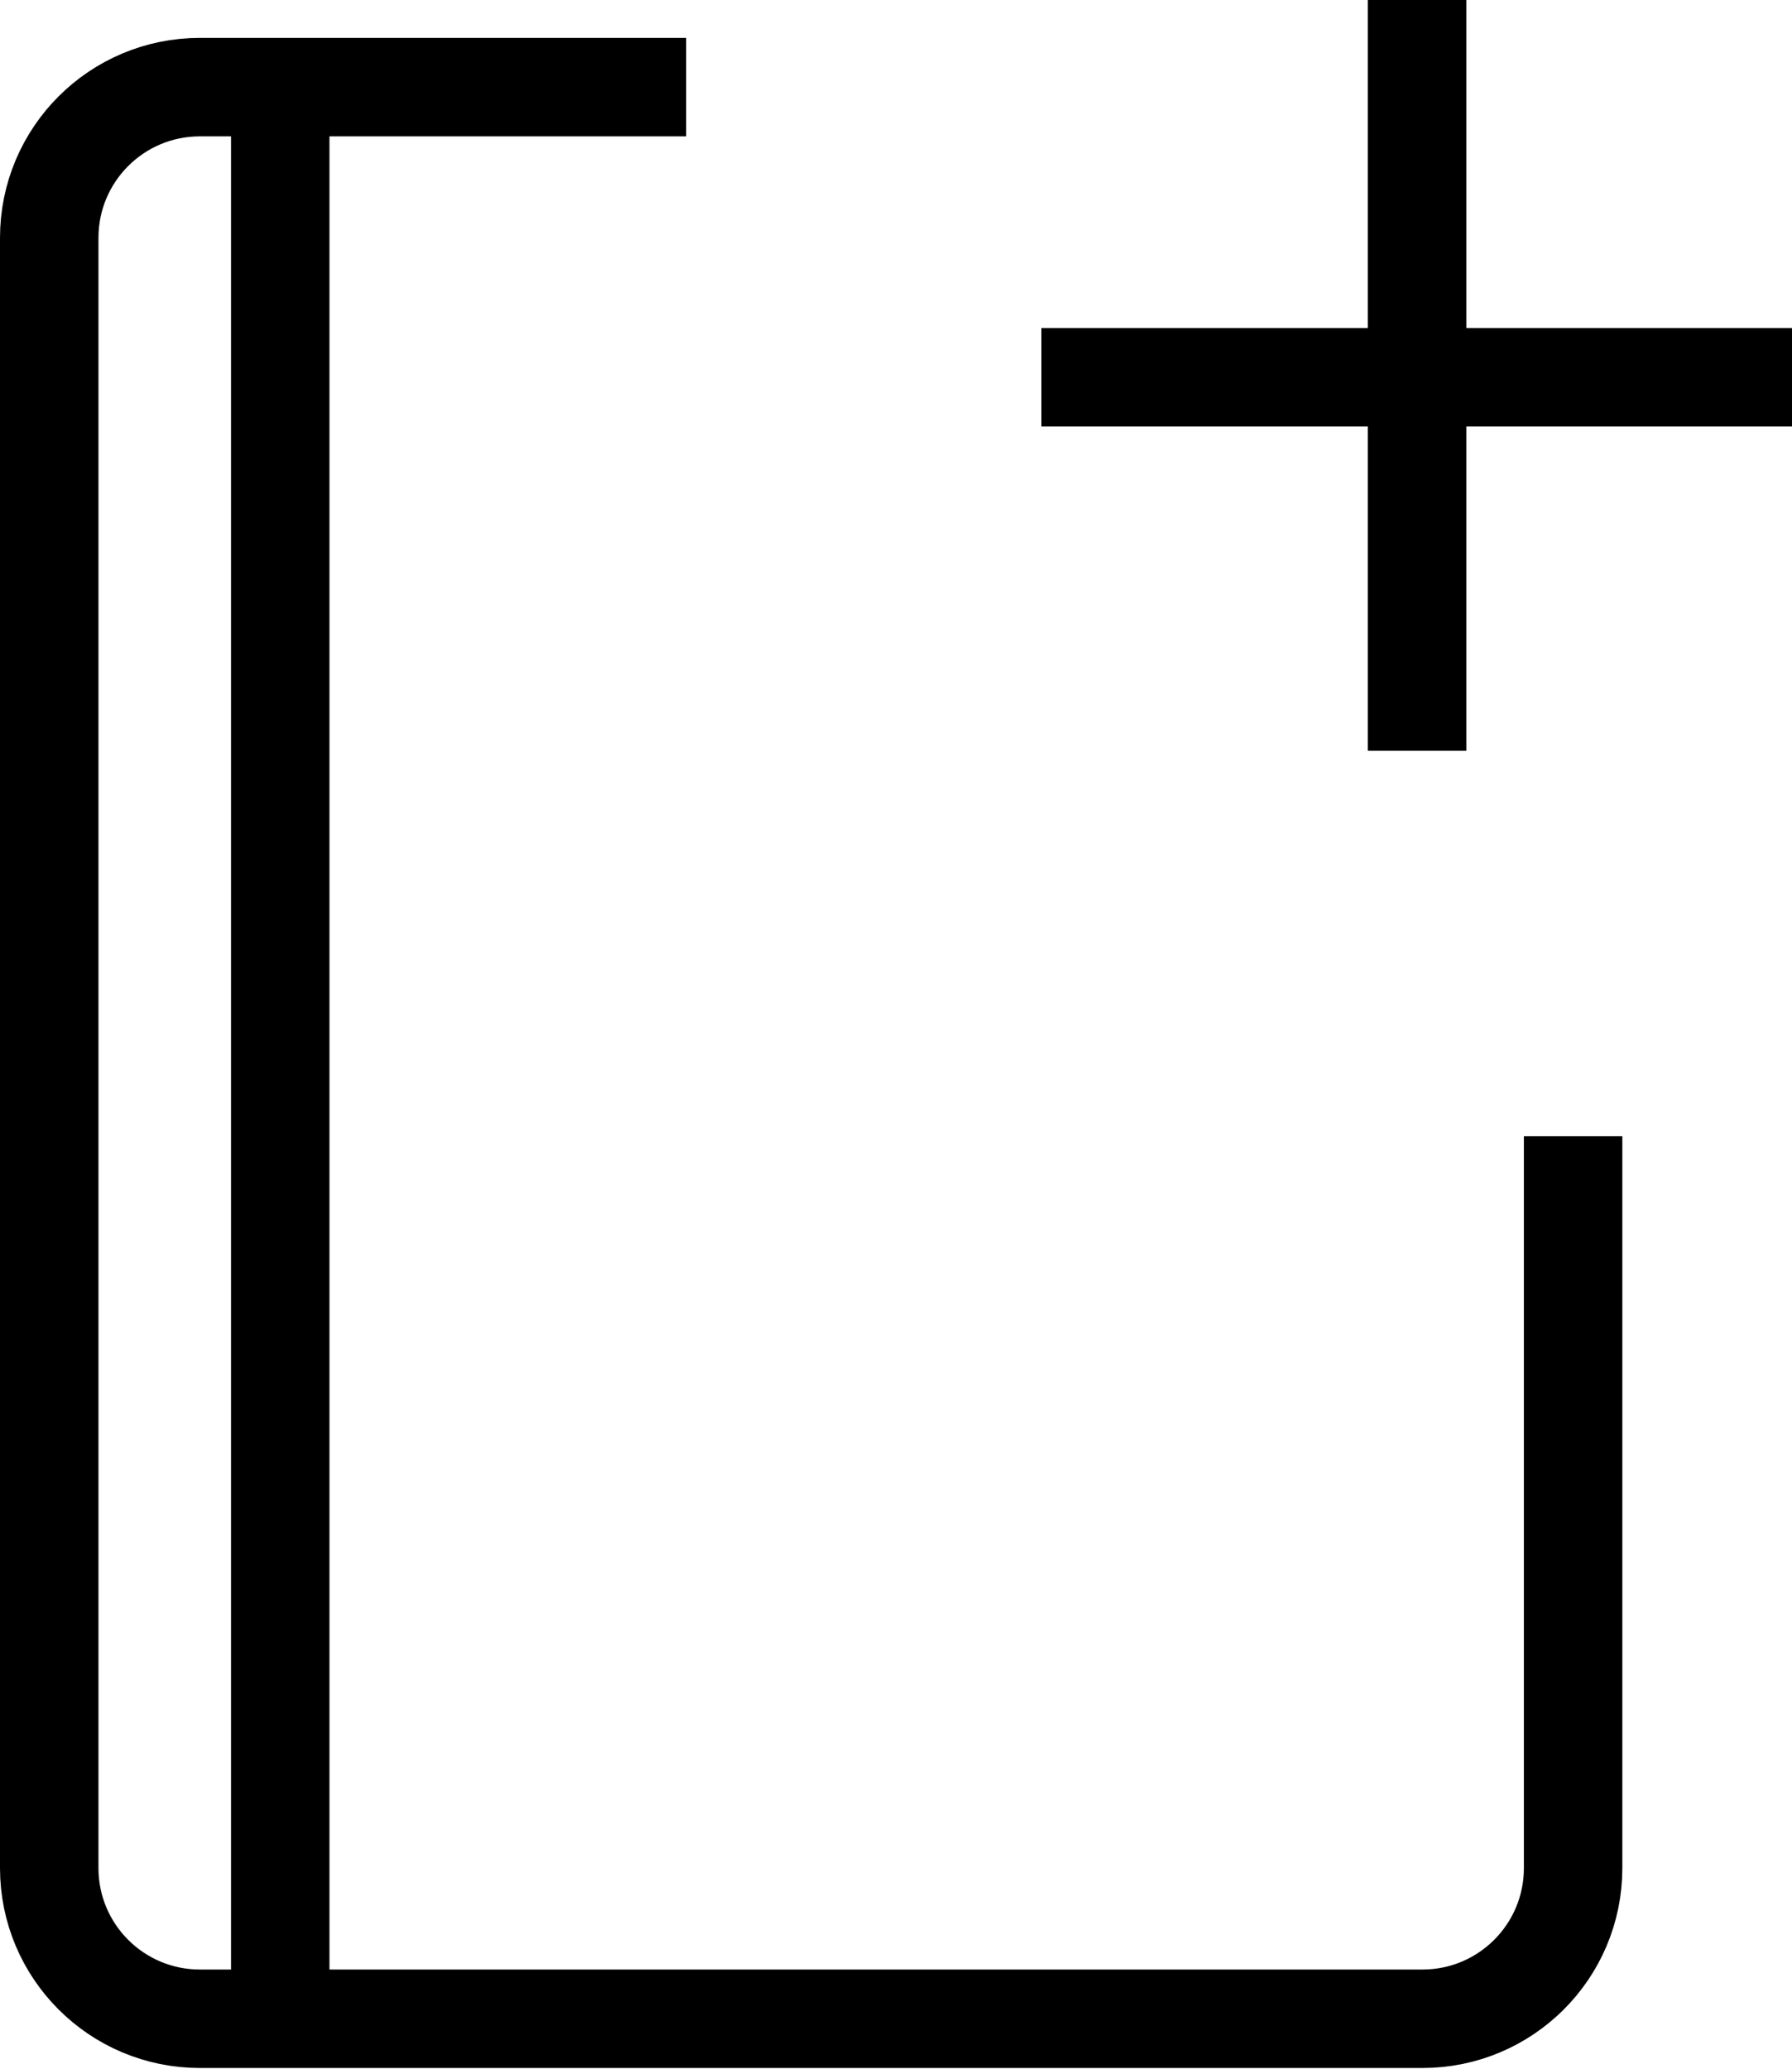
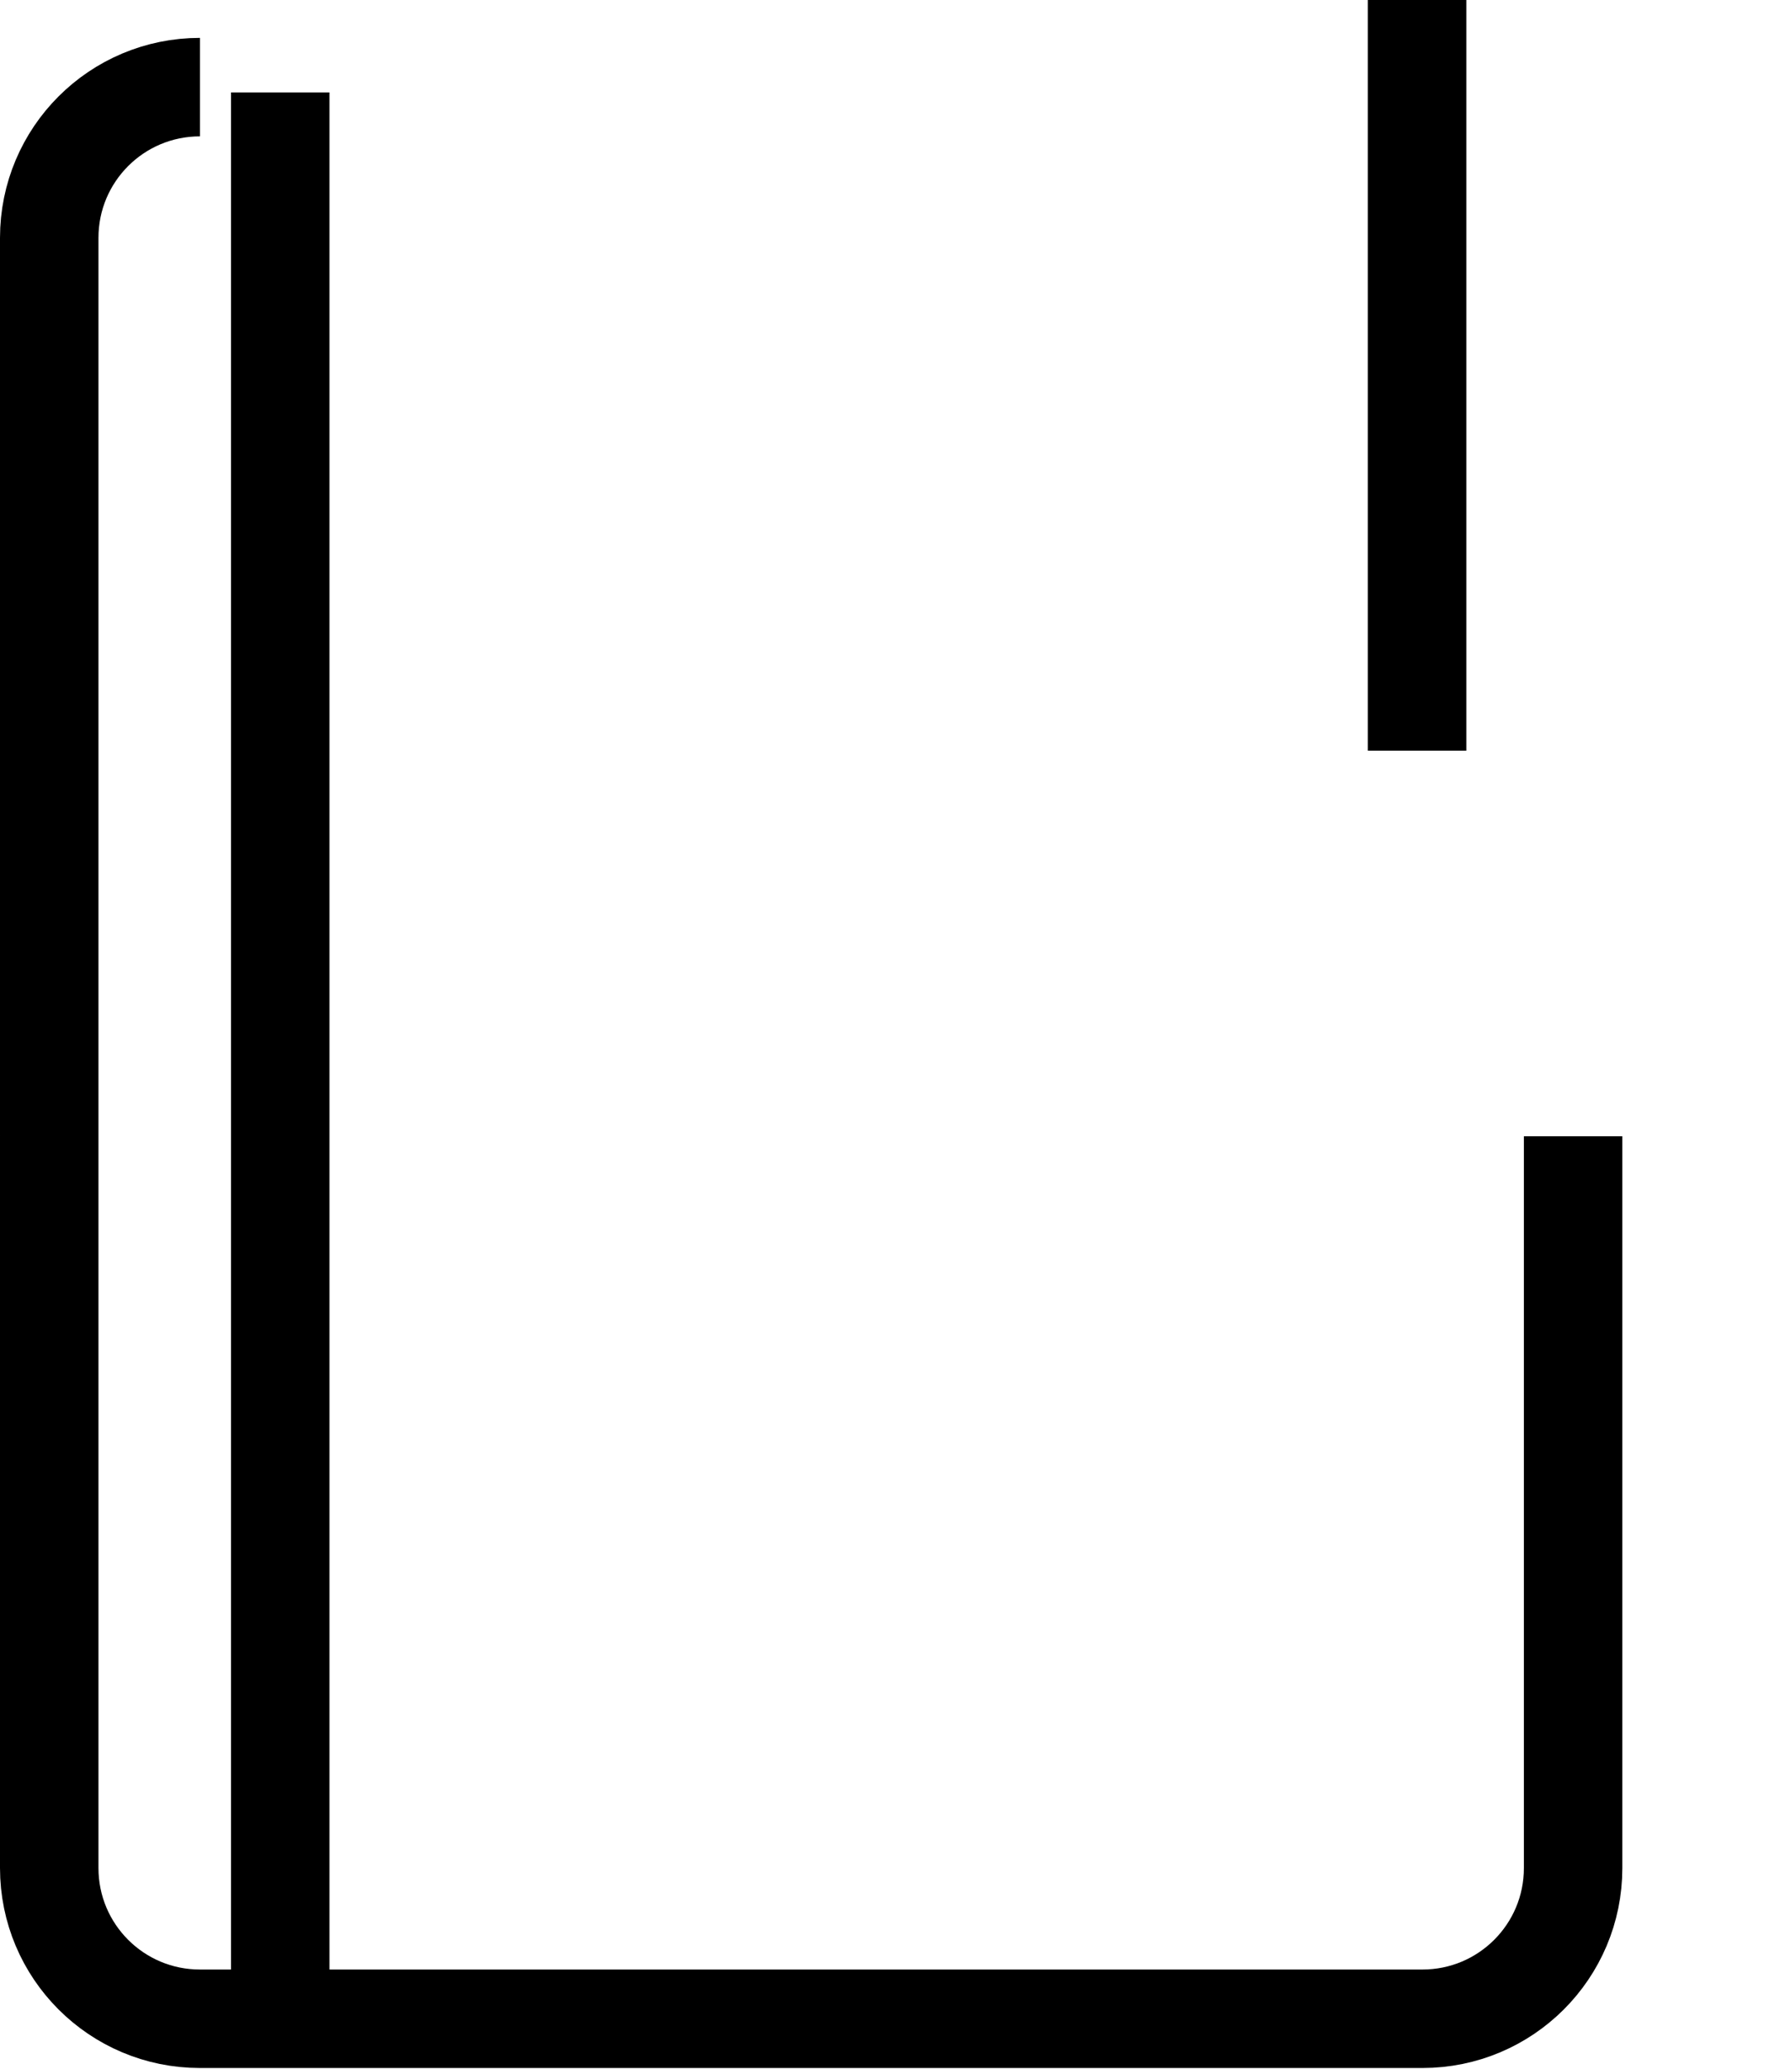
<svg xmlns="http://www.w3.org/2000/svg" id="Warstwa_2" viewBox="0 0 23.66 27.31">
  <defs>
    <style>.cls-1{fill:none;stroke:#000;stroke-miterlimit:10;stroke-width:1.3px;}</style>
  </defs>
  <g id="Warstwa_1-2">
    <g>
-       <path class="cls-1" d="M20.77,15v9.66c0,1.1-.89,1.99-1.99,1.99H2.64c-1.1,0-1.99-.89-1.99-1.99V3.14c0-1.1,.89-1.99,1.99-1.99h6.42" />
+       <path class="cls-1" d="M20.77,15v9.66c0,1.1-.89,1.99-1.99,1.99H2.64c-1.1,0-1.99-.89-1.99-1.99V3.14c0-1.1,.89-1.99,1.99-1.99" />
      <line class="cls-1" x1="3.7" y1="1.22" x2="3.7" y2="26.66" />
    </g>
    <g>
      <line class="cls-1" x1="18.71" x2="18.71" y2="9.91" />
-       <line class="cls-1" x1="23.66" y1="4.98" x2="13.75" y2="4.98" />
    </g>
  </g>
</svg>